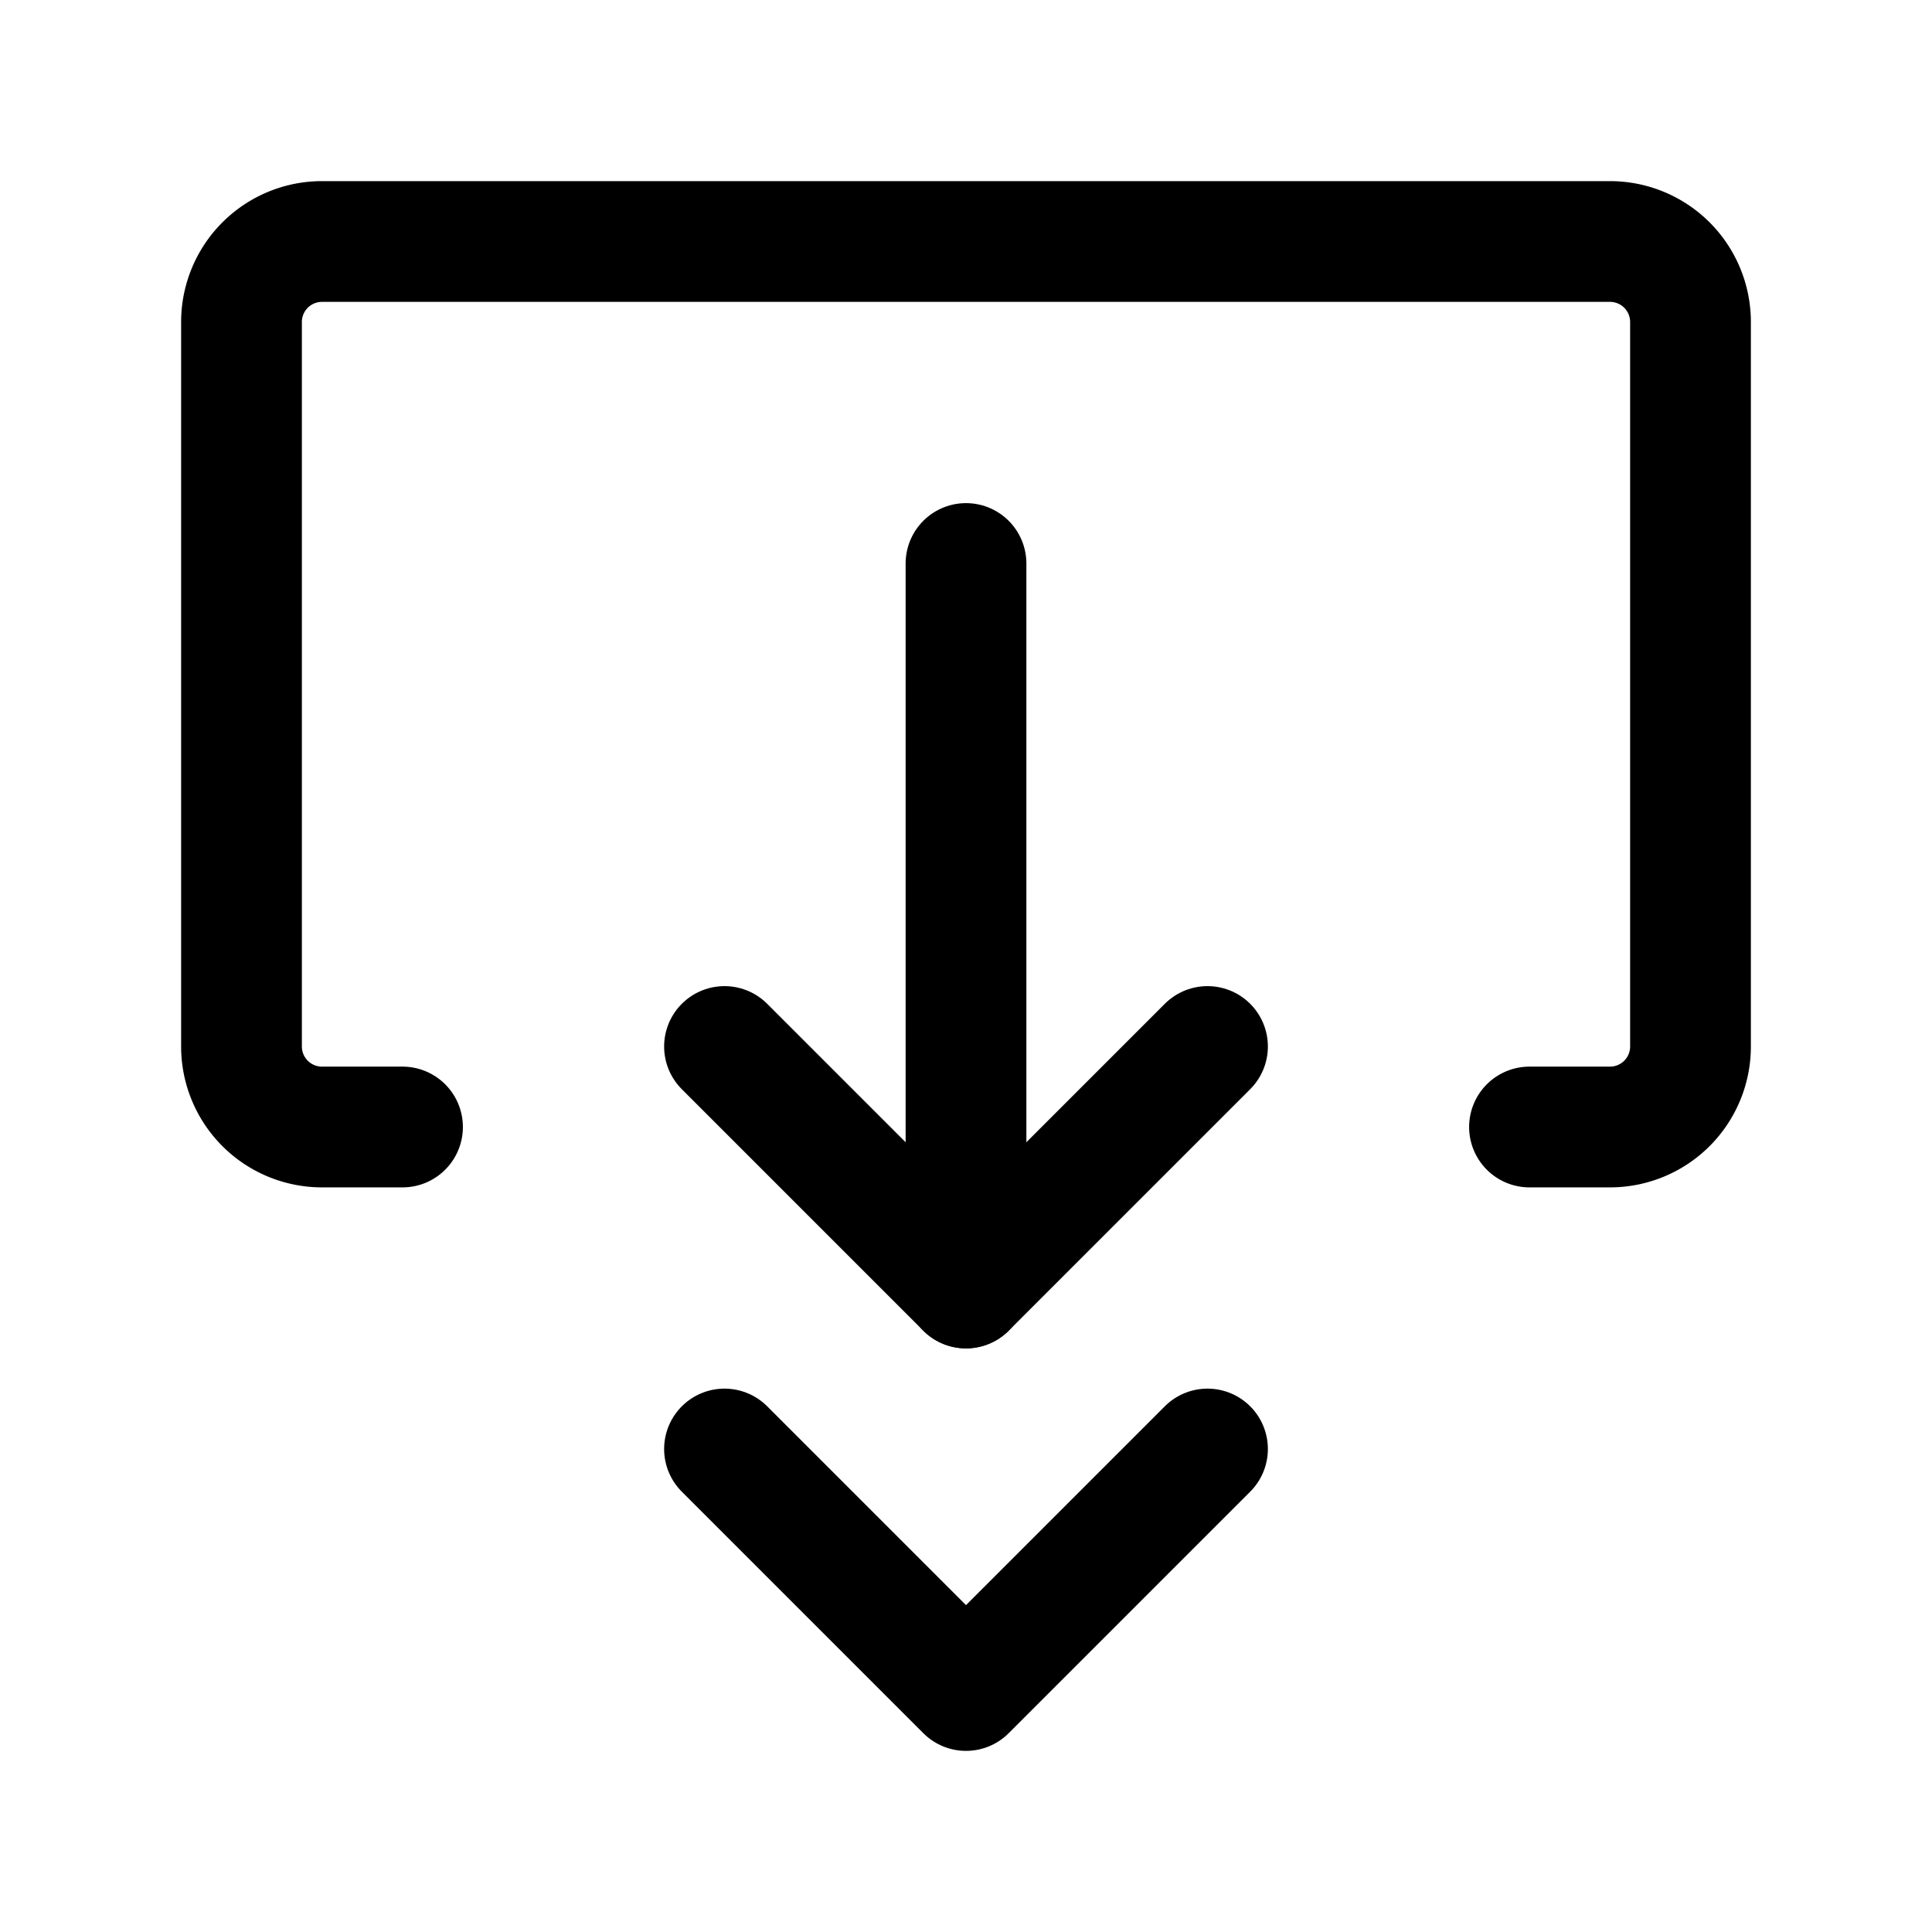
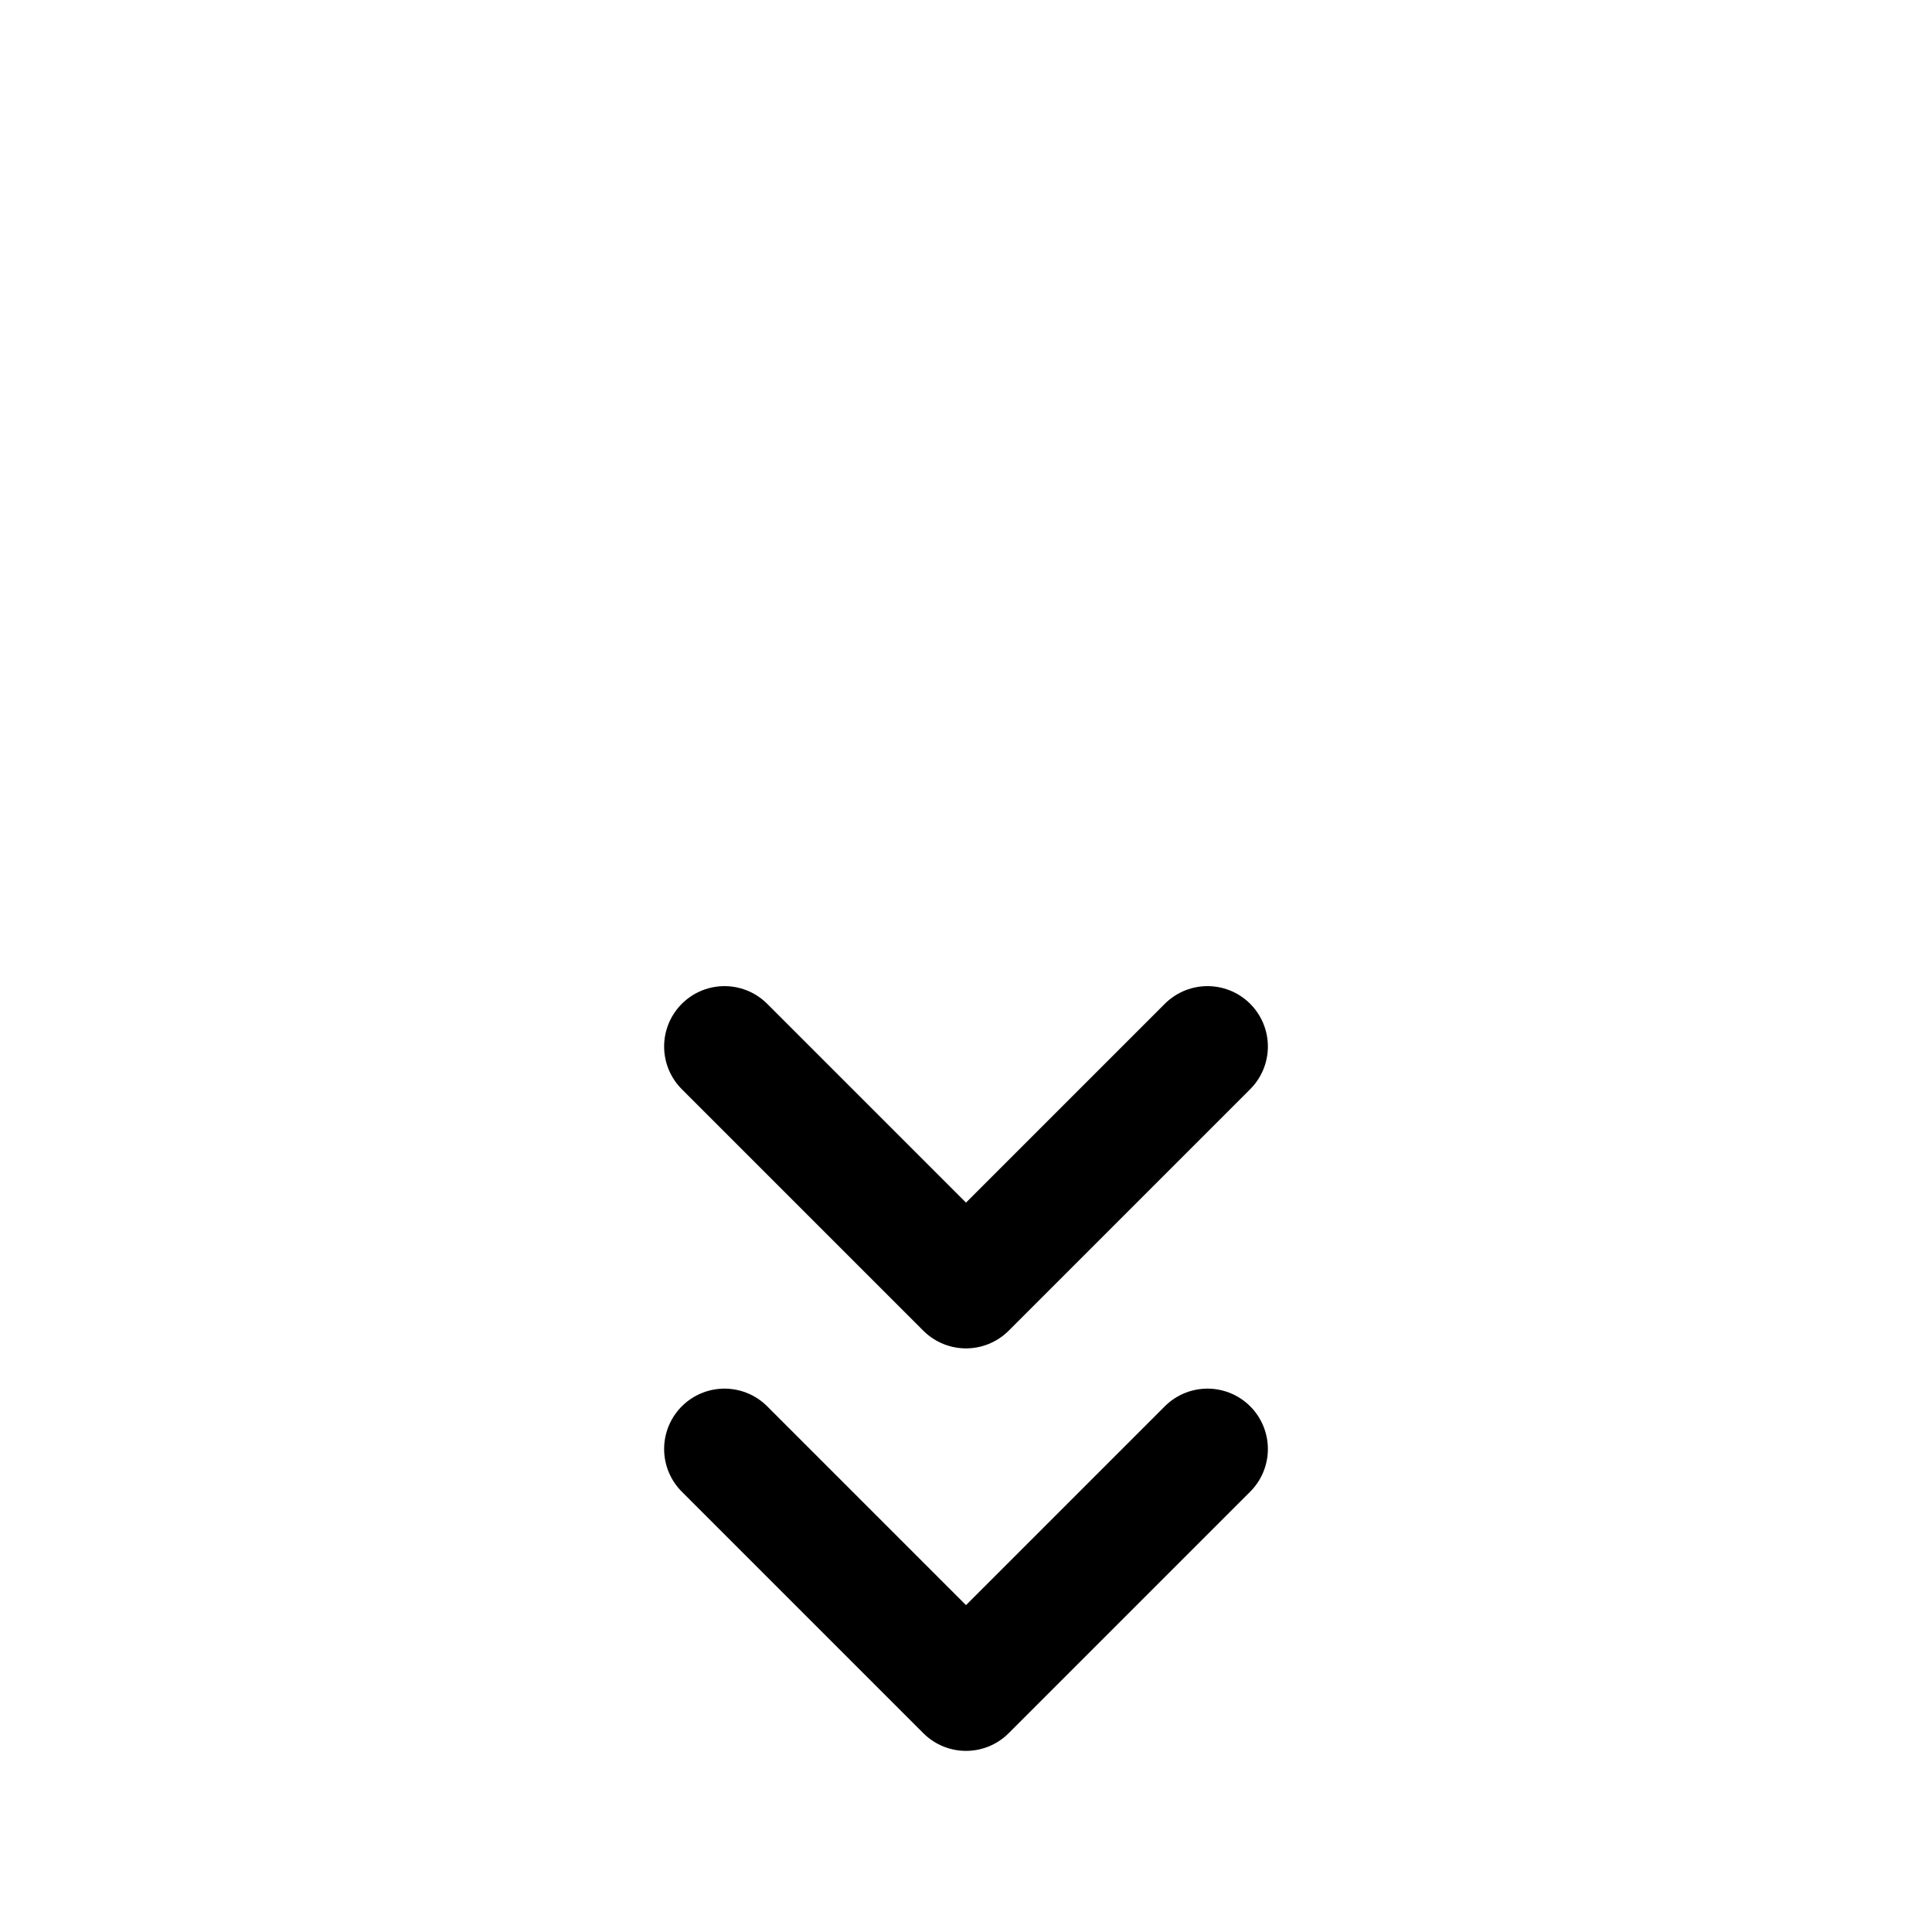
<svg xmlns="http://www.w3.org/2000/svg" fill="#000000" width="800px" height="800px" viewBox="0 0 24 24" id="download-double-arrow-2" class="icon line">
-   <path id="primary" d="M5,14H4a1,1,0,0,1-1-1V4A1,1,0,0,1,4,3H20a1,1,0,0,1,1,1v9a1,1,0,0,1-1,1H19" style="fill: none; stroke: rgb(0, 0, 0); stroke-linecap: round; stroke-linejoin: round; stroke-width: 1.5;" />
  <polyline id="primary-2" data-name="primary" points="15 18 12 21 9 18" style="fill: none; stroke: rgb(0, 0, 0); stroke-linecap: round; stroke-linejoin: round; stroke-width: 1.5;" />
  <polyline id="primary-3" data-name="primary" points="15 13 12 16 9 13" style="fill: none; stroke: rgb(0, 0, 0); stroke-linecap: round; stroke-linejoin: round; stroke-width: 1.5;" />
-   <line id="primary-4" data-name="primary" x1="12" y1="16" x2="12" y2="7" style="fill: none; stroke: rgb(0, 0, 0); stroke-linecap: round; stroke-linejoin: round; stroke-width: 1.5;" />
</svg>